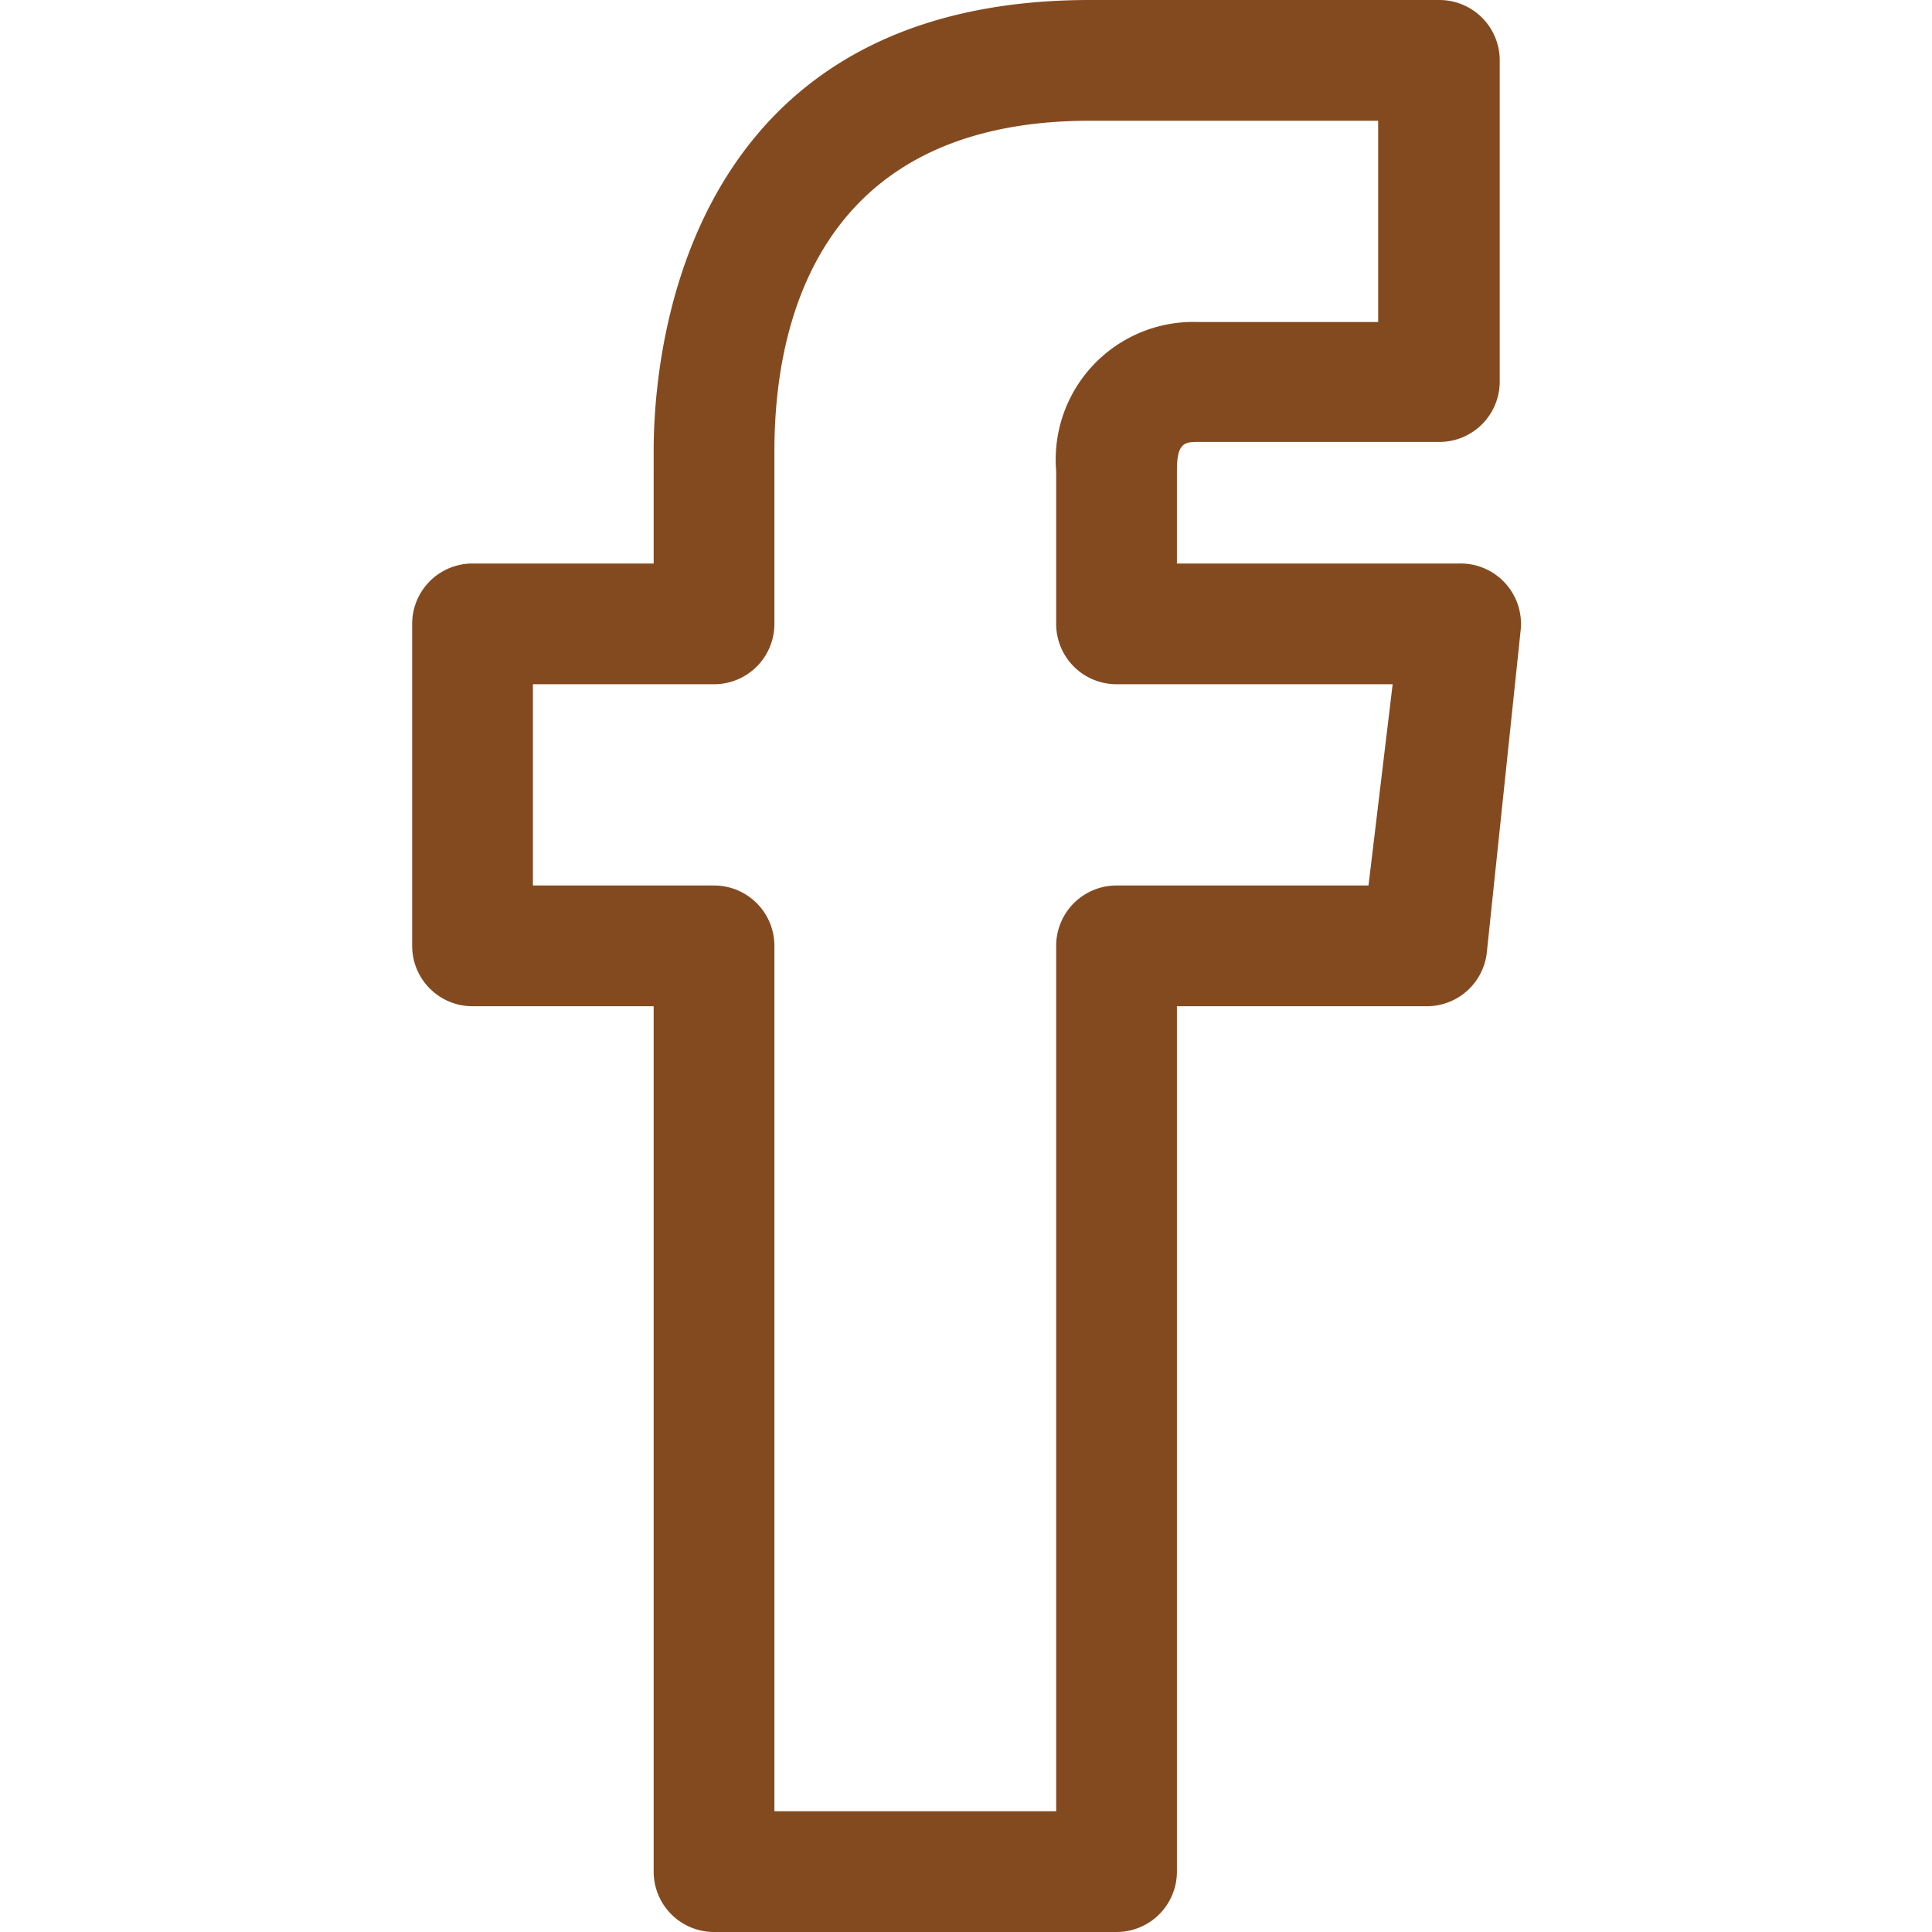
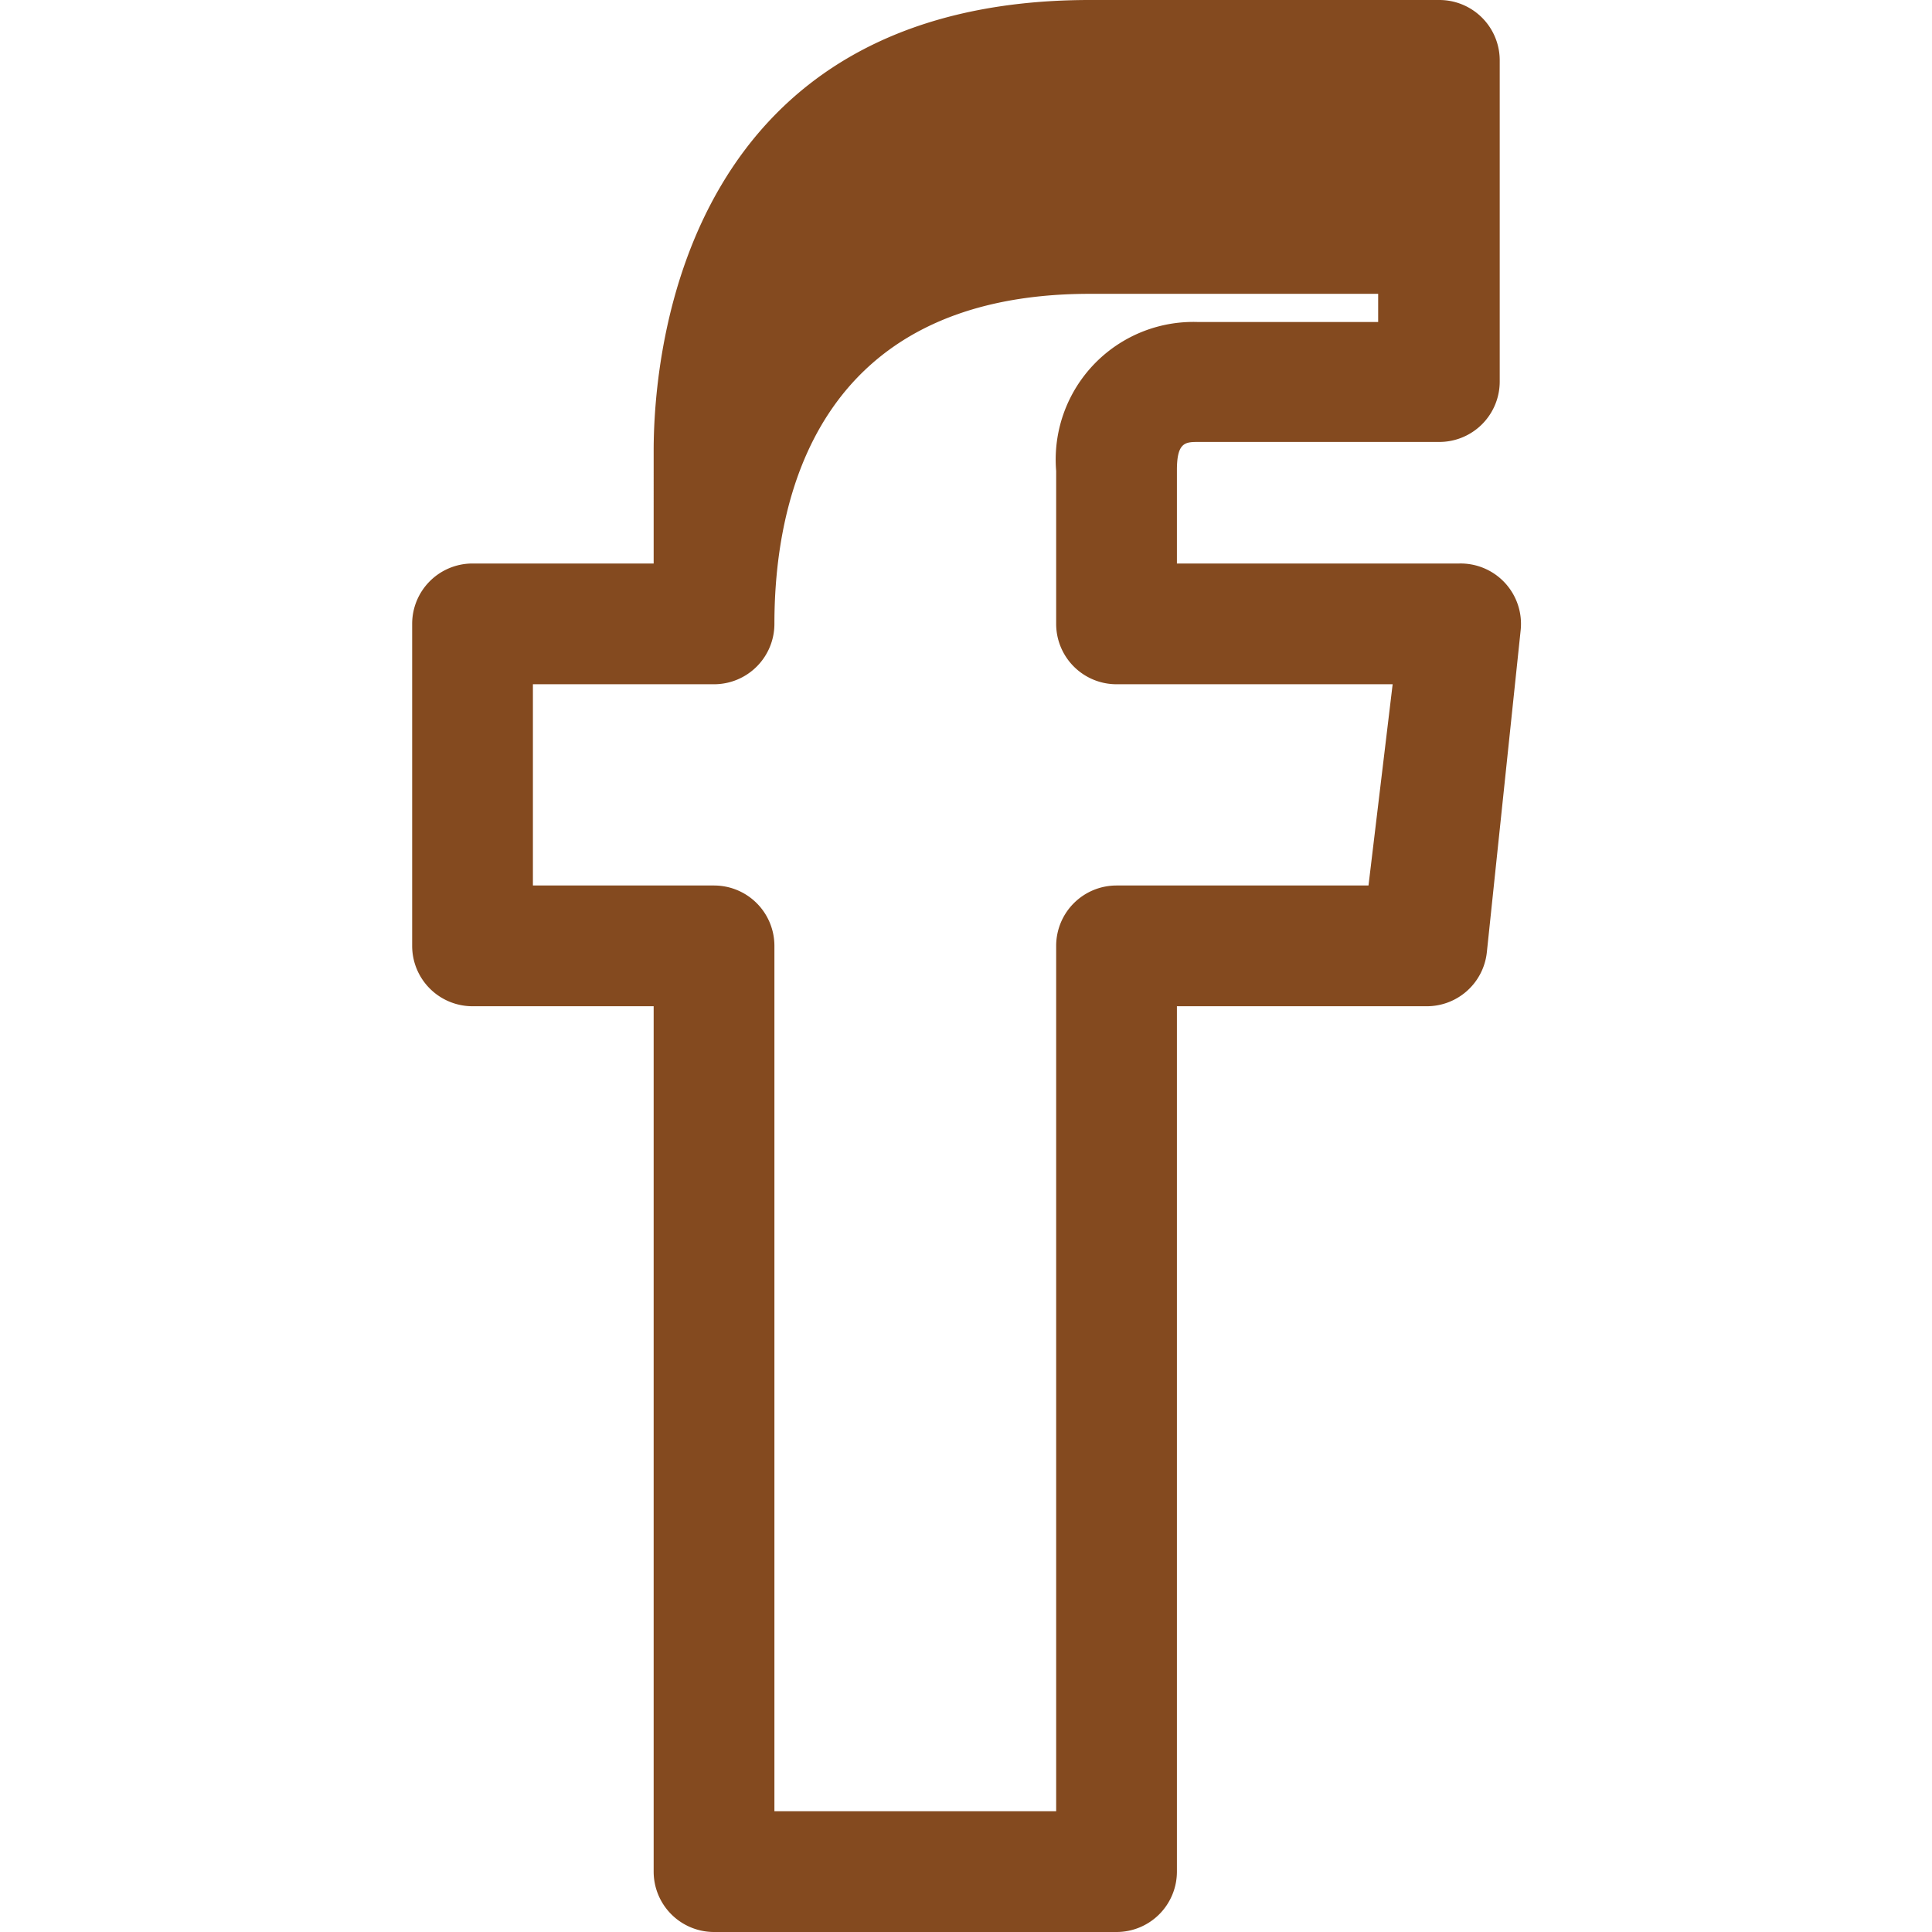
<svg xmlns="http://www.w3.org/2000/svg" id="Outline_Version" data-name="Outline Version" viewBox="0 0 24 24">
  <style type="text/css">
  .paF{fill:#844A1F;}
</style>
  <title>social-media-facebook</title>
-   <path class="paF" d="M5.87,12.5H8.12V23.25a.75.75,0,0,0,.75.75h5a.75.75,0,0,0,.75-.75V12.5h3.1a.75.75,0,0,0,.75-.67l.42-4A.75.75,0,0,0,18.13,7H14.62V5.84c0-.34.1-.35.26-.35h3a.75.75,0,0,0,.75-.75v-4A.75.75,0,0,0,17.87,0H13.54c-5,0-5.42,4.29-5.42,5.6V7H5.87a.75.75,0,0,0-.75.75v4A.75.75,0,0,0,5.87,12.5Zm.75-4H8.87a.75.75,0,0,0,.75-.75V5.6c0-1.53.51-4.1,3.92-4.1h3.58V4H14.88a1.71,1.71,0,0,0-1.76,1.85V7.75a.75.75,0,0,0,.75.75H17.3L17,11H13.87a.75.75,0,0,0-.75.75V22.5H9.62V11.75A.75.75,0,0,0,8.87,11H6.62Z" />
+   <path class="paF" d="M5.87,12.5H8.12V23.25a.75.75,0,0,0,.75.75h5a.75.75,0,0,0,.75-.75V12.5h3.1a.75.75,0,0,0,.75-.67l.42-4A.75.75,0,0,0,18.13,7H14.62V5.84c0-.34.1-.35.26-.35h3a.75.75,0,0,0,.75-.75v-4A.75.75,0,0,0,17.87,0H13.54c-5,0-5.42,4.29-5.42,5.6V7H5.87a.75.75,0,0,0-.75.75v4A.75.75,0,0,0,5.87,12.5Zm.75-4H8.87a.75.75,0,0,0,.75-.75c0-1.53.51-4.1,3.92-4.1h3.58V4H14.88a1.71,1.71,0,0,0-1.76,1.85V7.75a.75.75,0,0,0,.75.75H17.3L17,11H13.87a.75.75,0,0,0-.75.75V22.5H9.62V11.75A.75.75,0,0,0,8.87,11H6.62Z" />
</svg>